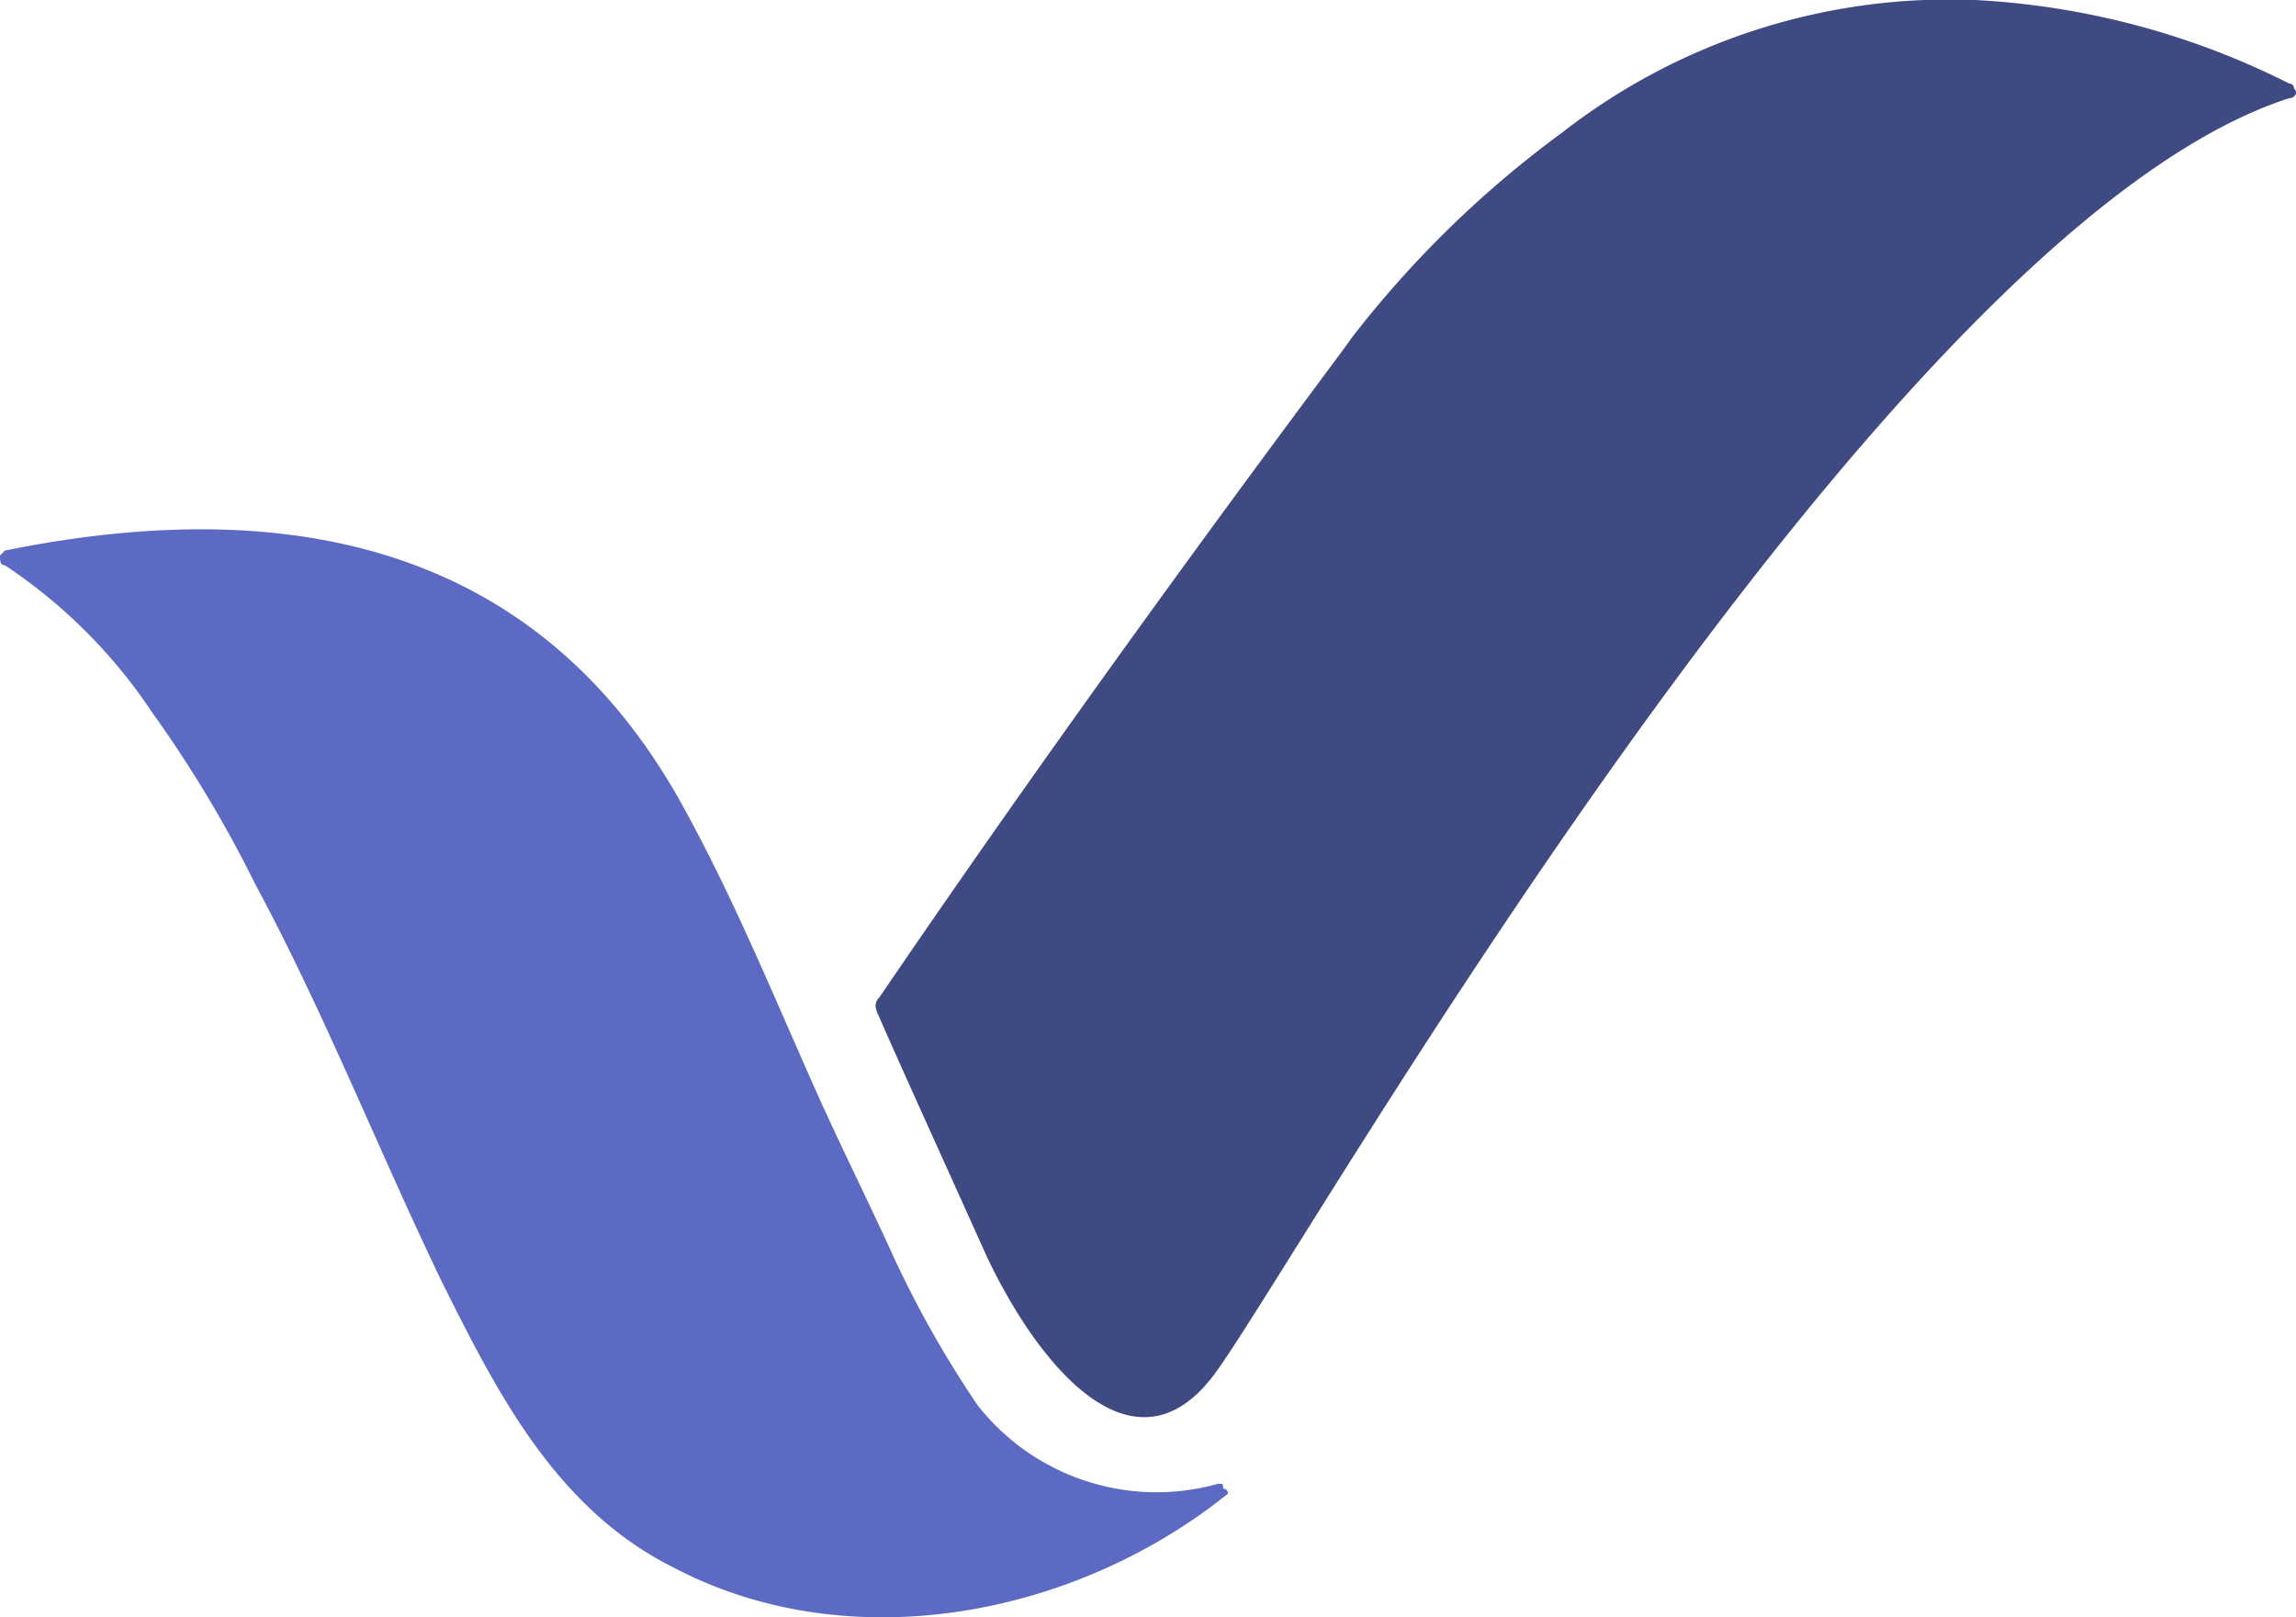
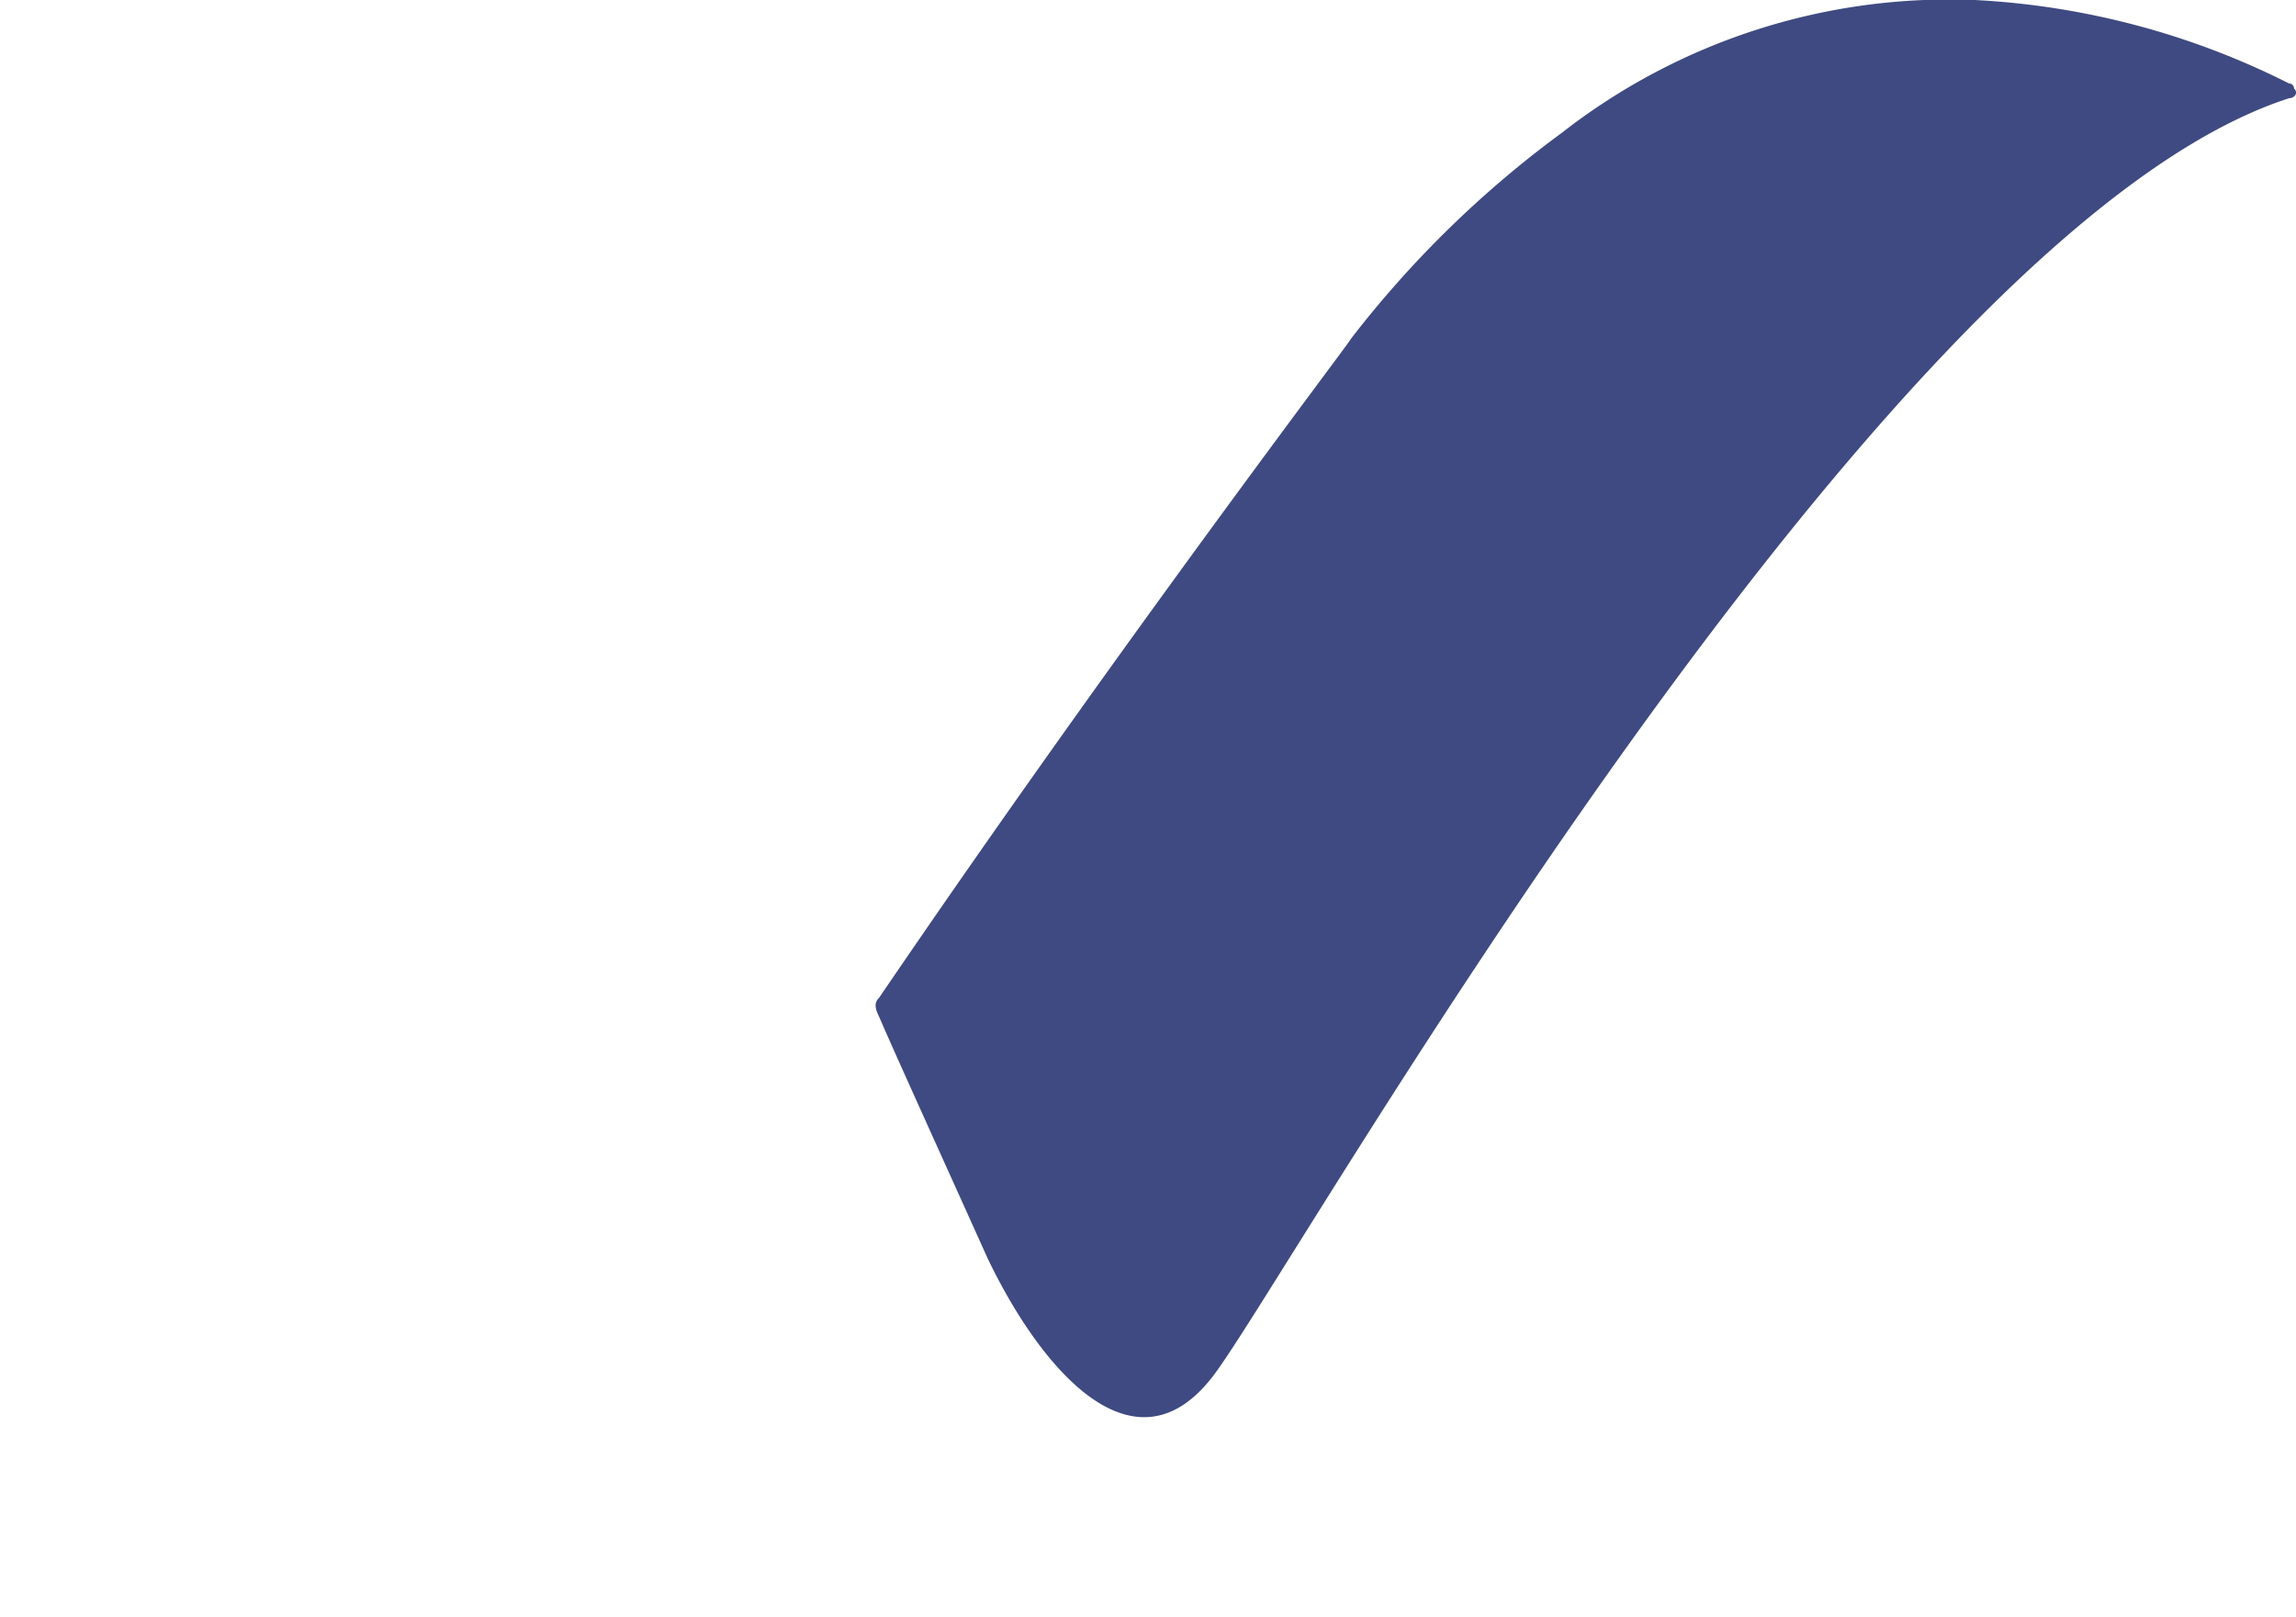
<svg xmlns="http://www.w3.org/2000/svg" viewBox="0 0 46.74 32.93">
  <defs>
    <style>.cls-1{fill:#5c6ac4;}.cls-2{fill:#3f4a82;}</style>
  </defs>
  <title>gg-icon</title>
  <g id="Layer_2" data-name="Layer 2">
    <g id="Layer_1-2" data-name="Layer 1">
      <g id="Group_2" data-name="Group 2">
        <g id="Group_1" data-name="Group 1">
-           <path id="Path_1" data-name="Path 1" class="cls-1" d="M25,30.41c-3.1,2.5-7.7,3.4-11.3,1.5-2.4-1.2-3.6-3.6-4.7-5.8-1.3-2.7-2.4-5.5-3.8-8.1a25,25,0,0,0-2.1-3.5,10.71,10.71,0,0,0-3-3c-.1,0-.1-.1-.1-.2l.1-.1c6.4-1.3,11.1.3,13.8,5.2,1.1,2,1.9,4,2.8,6,.5,1.1,1,2.1,1.5,3.2a21.37,21.37,0,0,0,1.7,3,4.63,4.63,0,0,0,4.9,1.6c.1,0,.1,0,.1.1A.1.1,0,0,1,25,30.41Z" />
          <path id="Path_2" data-name="Path 2" class="cls-2" d="M17.9,20.31c-.1.1-.1.2,0,.4.3.7,1.3,2.9,2.2,4.9,1.1,2.3,3,4.5,4.6,2.4S38.2,4.71,46.6,2c.1,0,.2-.1.1-.2a.1.1,0,0,0-.1-.1A16,16,0,0,0,40.2,0a12.82,12.82,0,0,0-8.4,2.7,21.4,21.4,0,0,0-4.3,4.2C27.6,6.81,22.8,13.11,17.9,20.31Z" />
        </g>
      </g>
    </g>
  </g>
</svg>